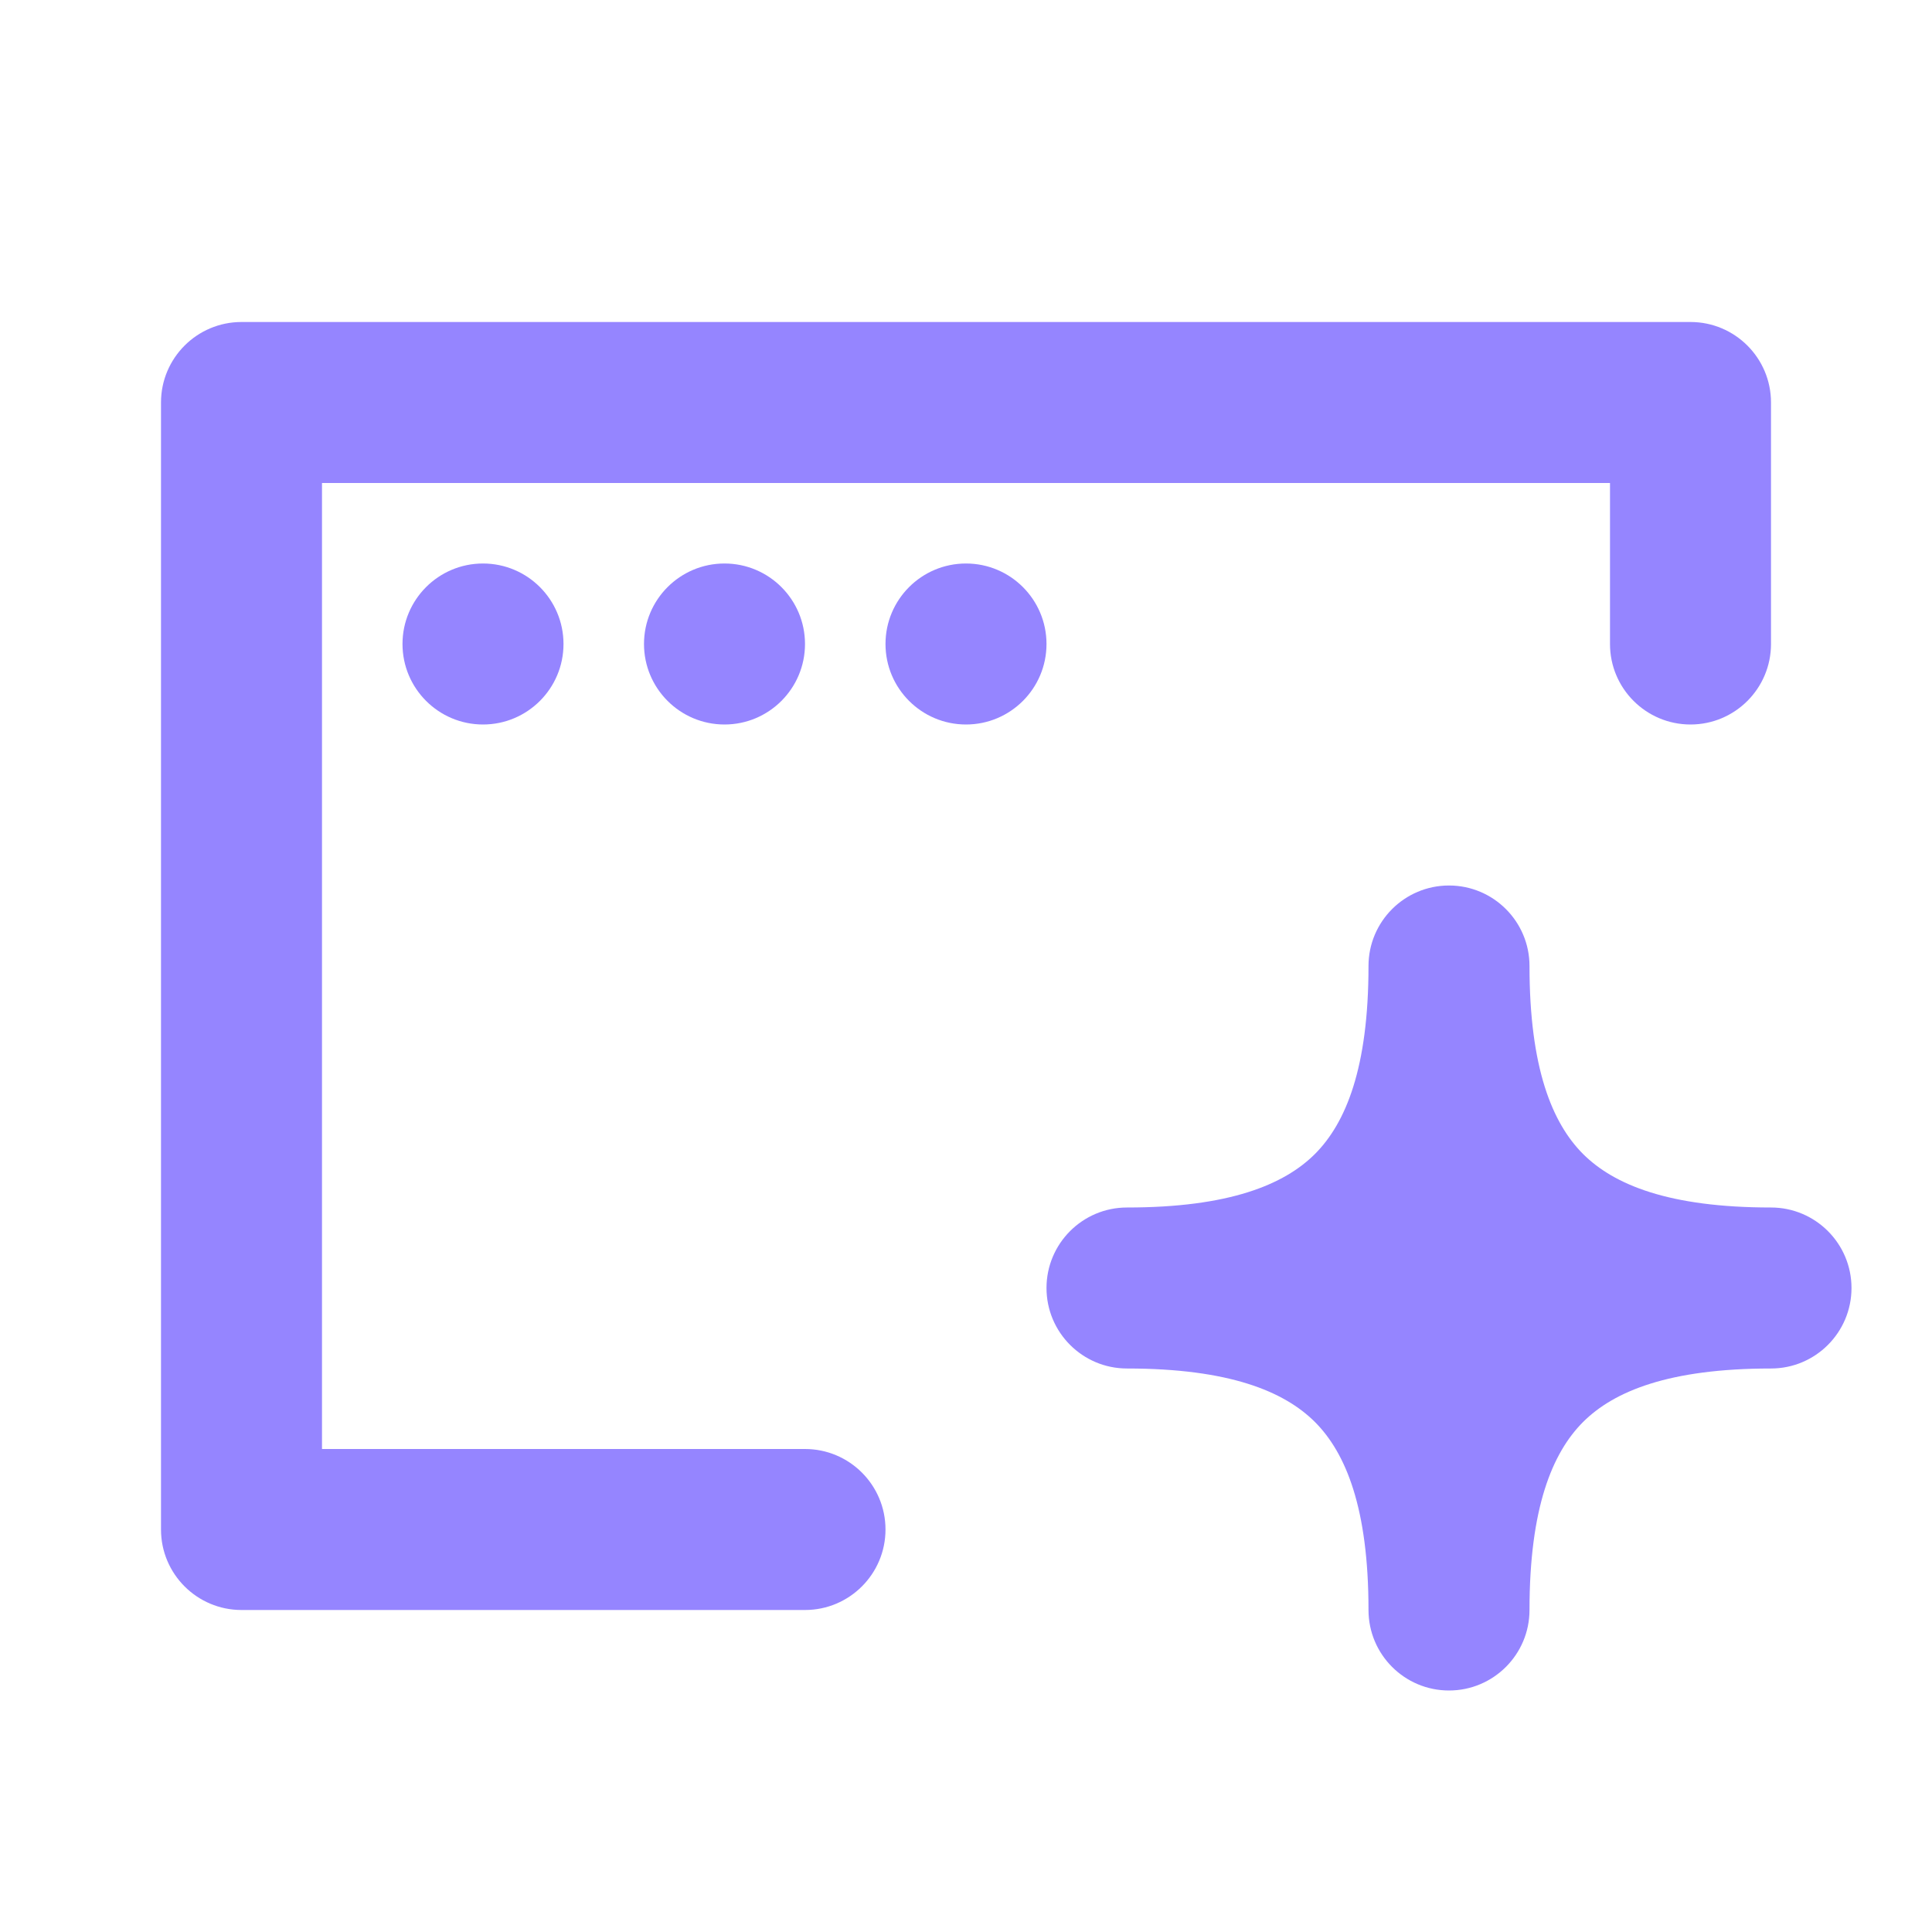
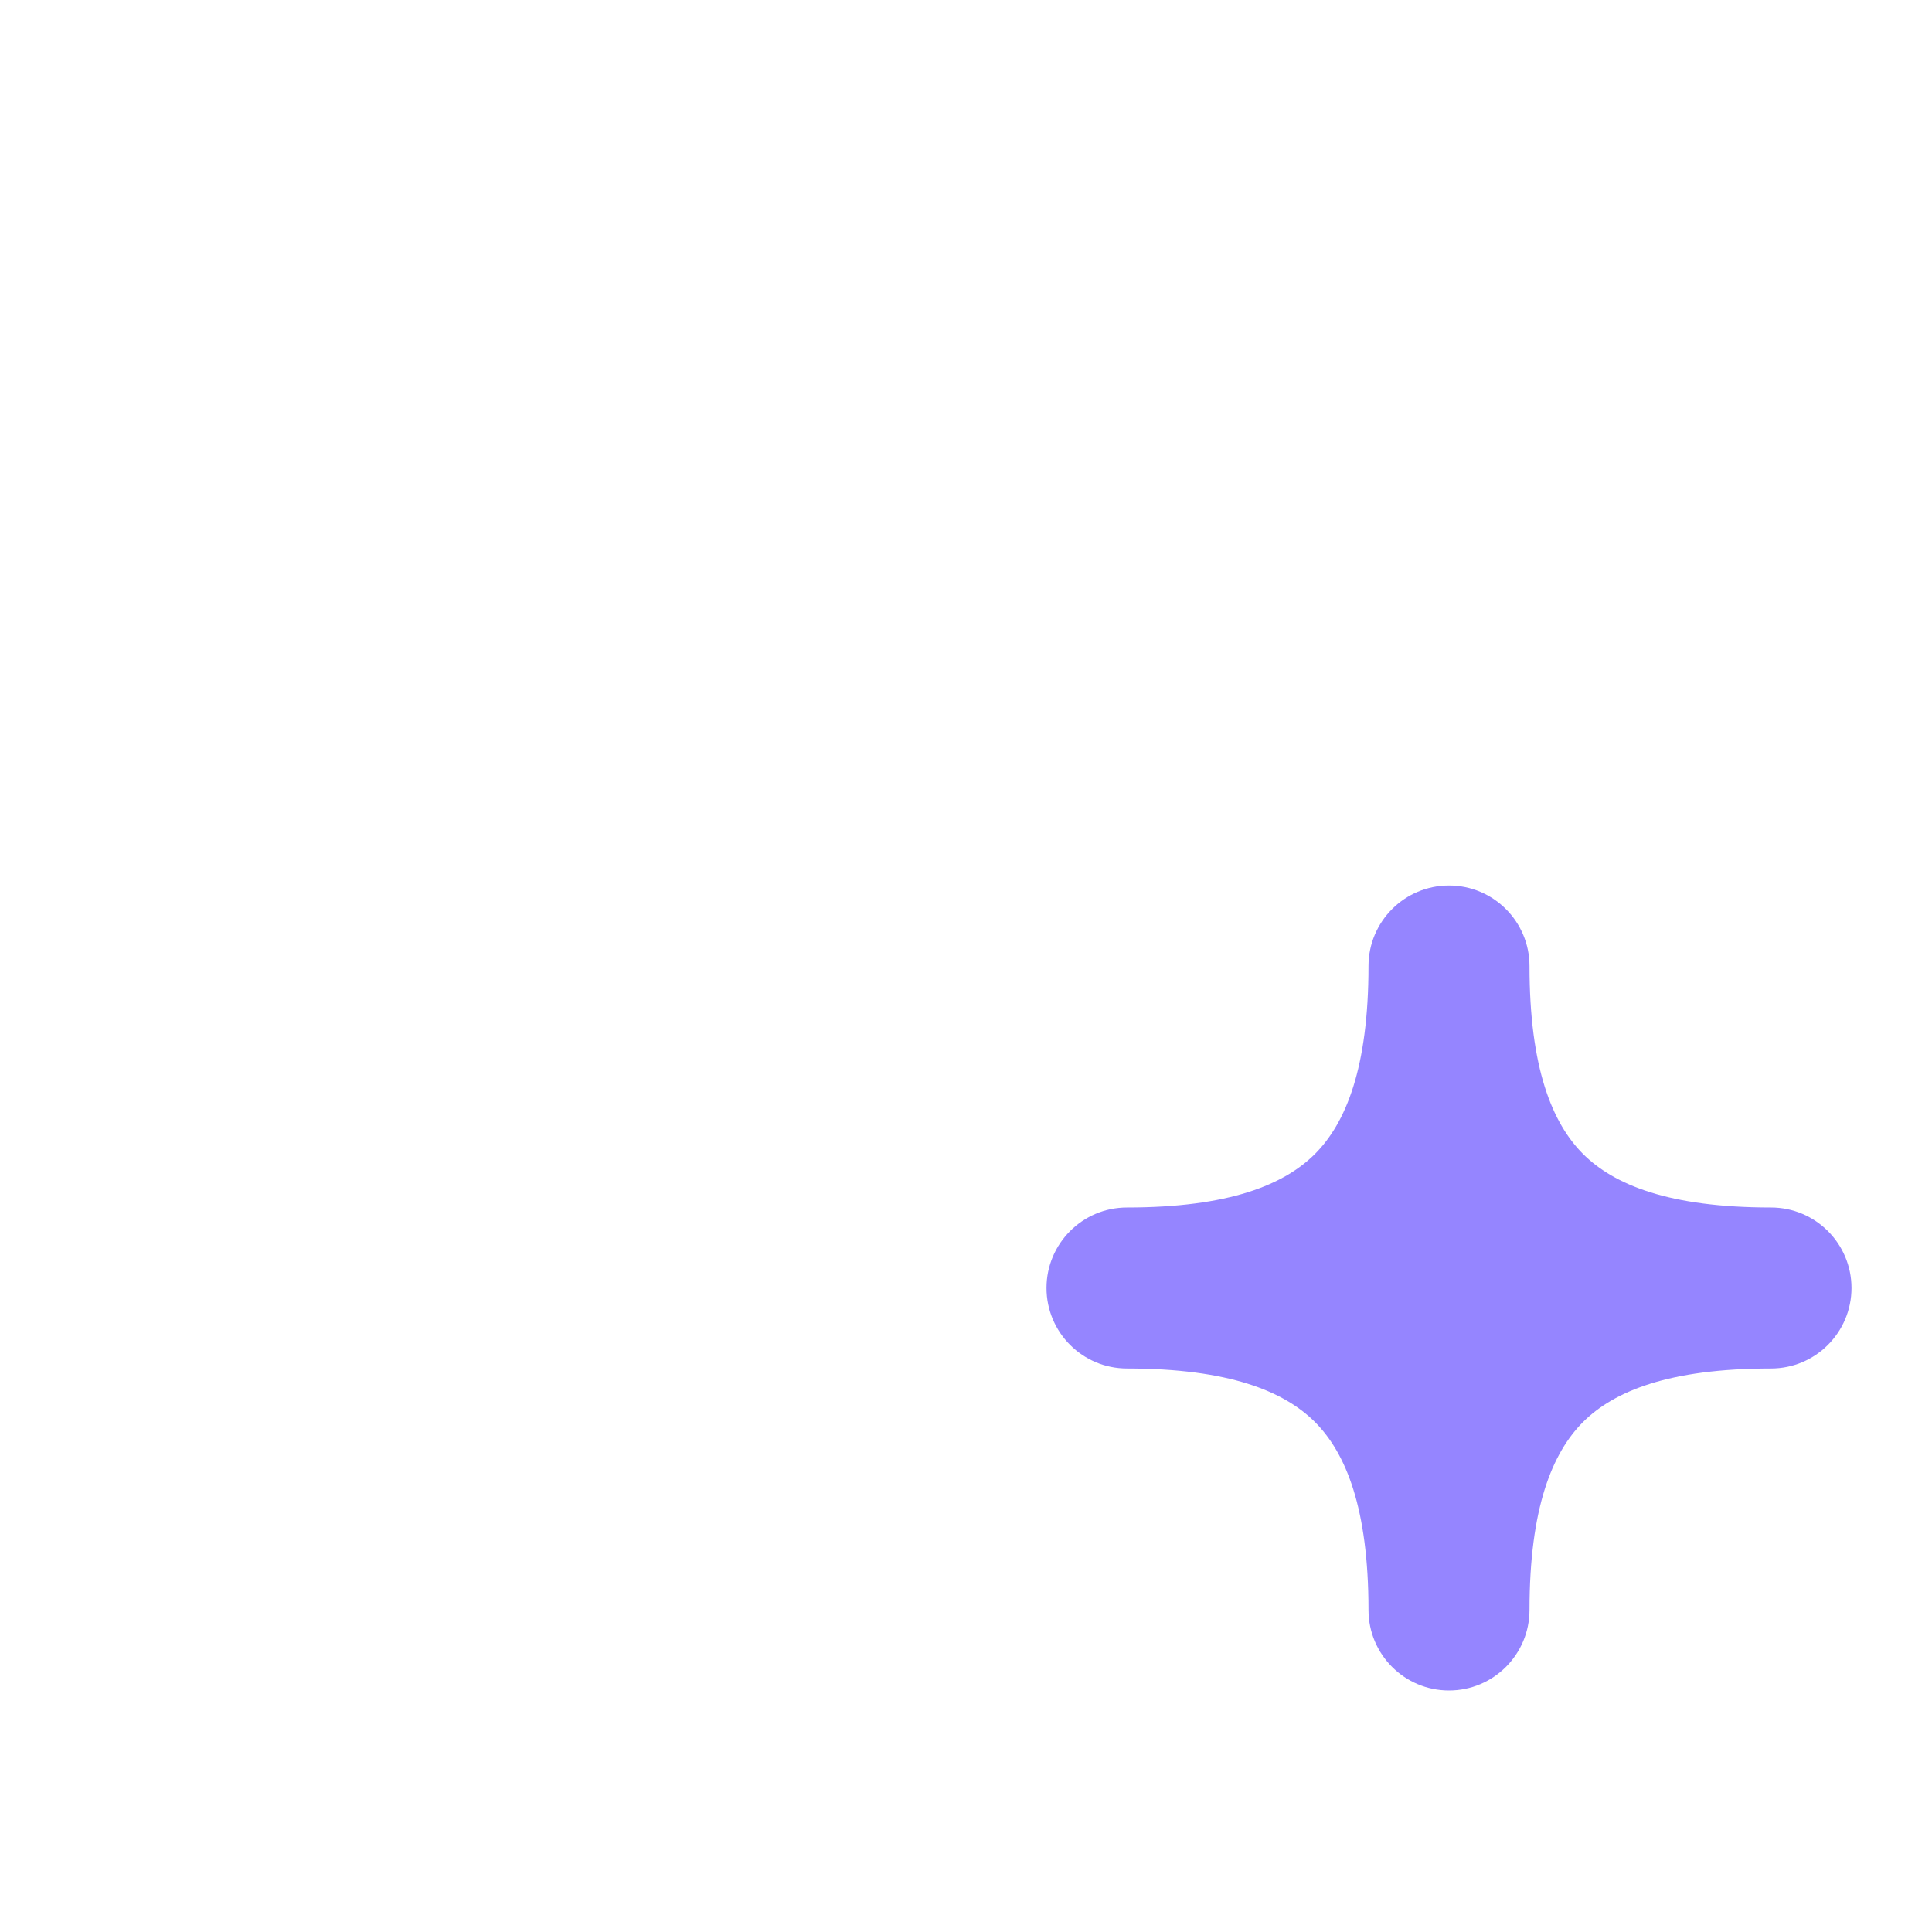
<svg xmlns="http://www.w3.org/2000/svg" fill="none" height="100%" overflow="visible" preserveAspectRatio="none" style="display: block;" viewBox="0 0 24 24" width="100%">
  <g id="Tab Icon Container">
-     <path d="M7 8C7 8.552 6.552 9 6 9C5.448 9 5 8.552 5 8C5 7.448 5.448 7 6 7C6.552 7 7 7.448 7 8Z" fill="#9585FF" id="Vector" />
-     <path d="M10 8C10 8.552 9.552 9 9 9C8.448 9 8 8.552 8 8C8 7.448 8.448 7 9 7C9.552 7 10 7.448 10 8Z" fill="#9585FF" id="Vector_2" />
-     <path d="M12 9C12.552 9 13 8.552 13 8C13 7.448 12.552 7 12 7C11.448 7 11 7.448 11 8C11 8.552 11.448 9 12 9Z" fill="#9585FF" id="Vector_3" />
-     <path d="M2 5C2 4.448 2.448 4 3 4H21C21.552 4 22 4.448 22 5V8C22 8.552 21.552 9 21 9C20.448 9 20 8.552 20 8V6H4V18H10C10.552 18 11 18.448 11 19C11 19.552 10.552 20 10 20H3C2.448 20 2 19.552 2 19V5Z" fill="#9585FF" id="Vector_4" />
    <path d="M18 11C18.552 11 19 11.448 19 12C19 13.267 19.282 13.951 19.665 14.335C20.049 14.718 20.733 15 22 15C22.552 15 23 15.448 23 16C23 16.552 22.552 17 22 17C20.733 17 20.049 17.282 19.665 17.665C19.282 18.049 19 18.733 19 20C19 20.552 18.552 21 18 21C17.448 21 17 20.552 17 20C17 18.733 16.718 18.049 16.335 17.665C15.951 17.282 15.267 17 14 17C13.448 17 13 16.552 13 16C13 15.448 13.448 15 14 15C15.267 15 15.951 14.718 16.335 14.335C16.718 13.951 17 13.267 17 12C17 11.448 17.448 11 18 11Z" fill="#9585FF" id="Vector_5" />
  </g>
</svg>